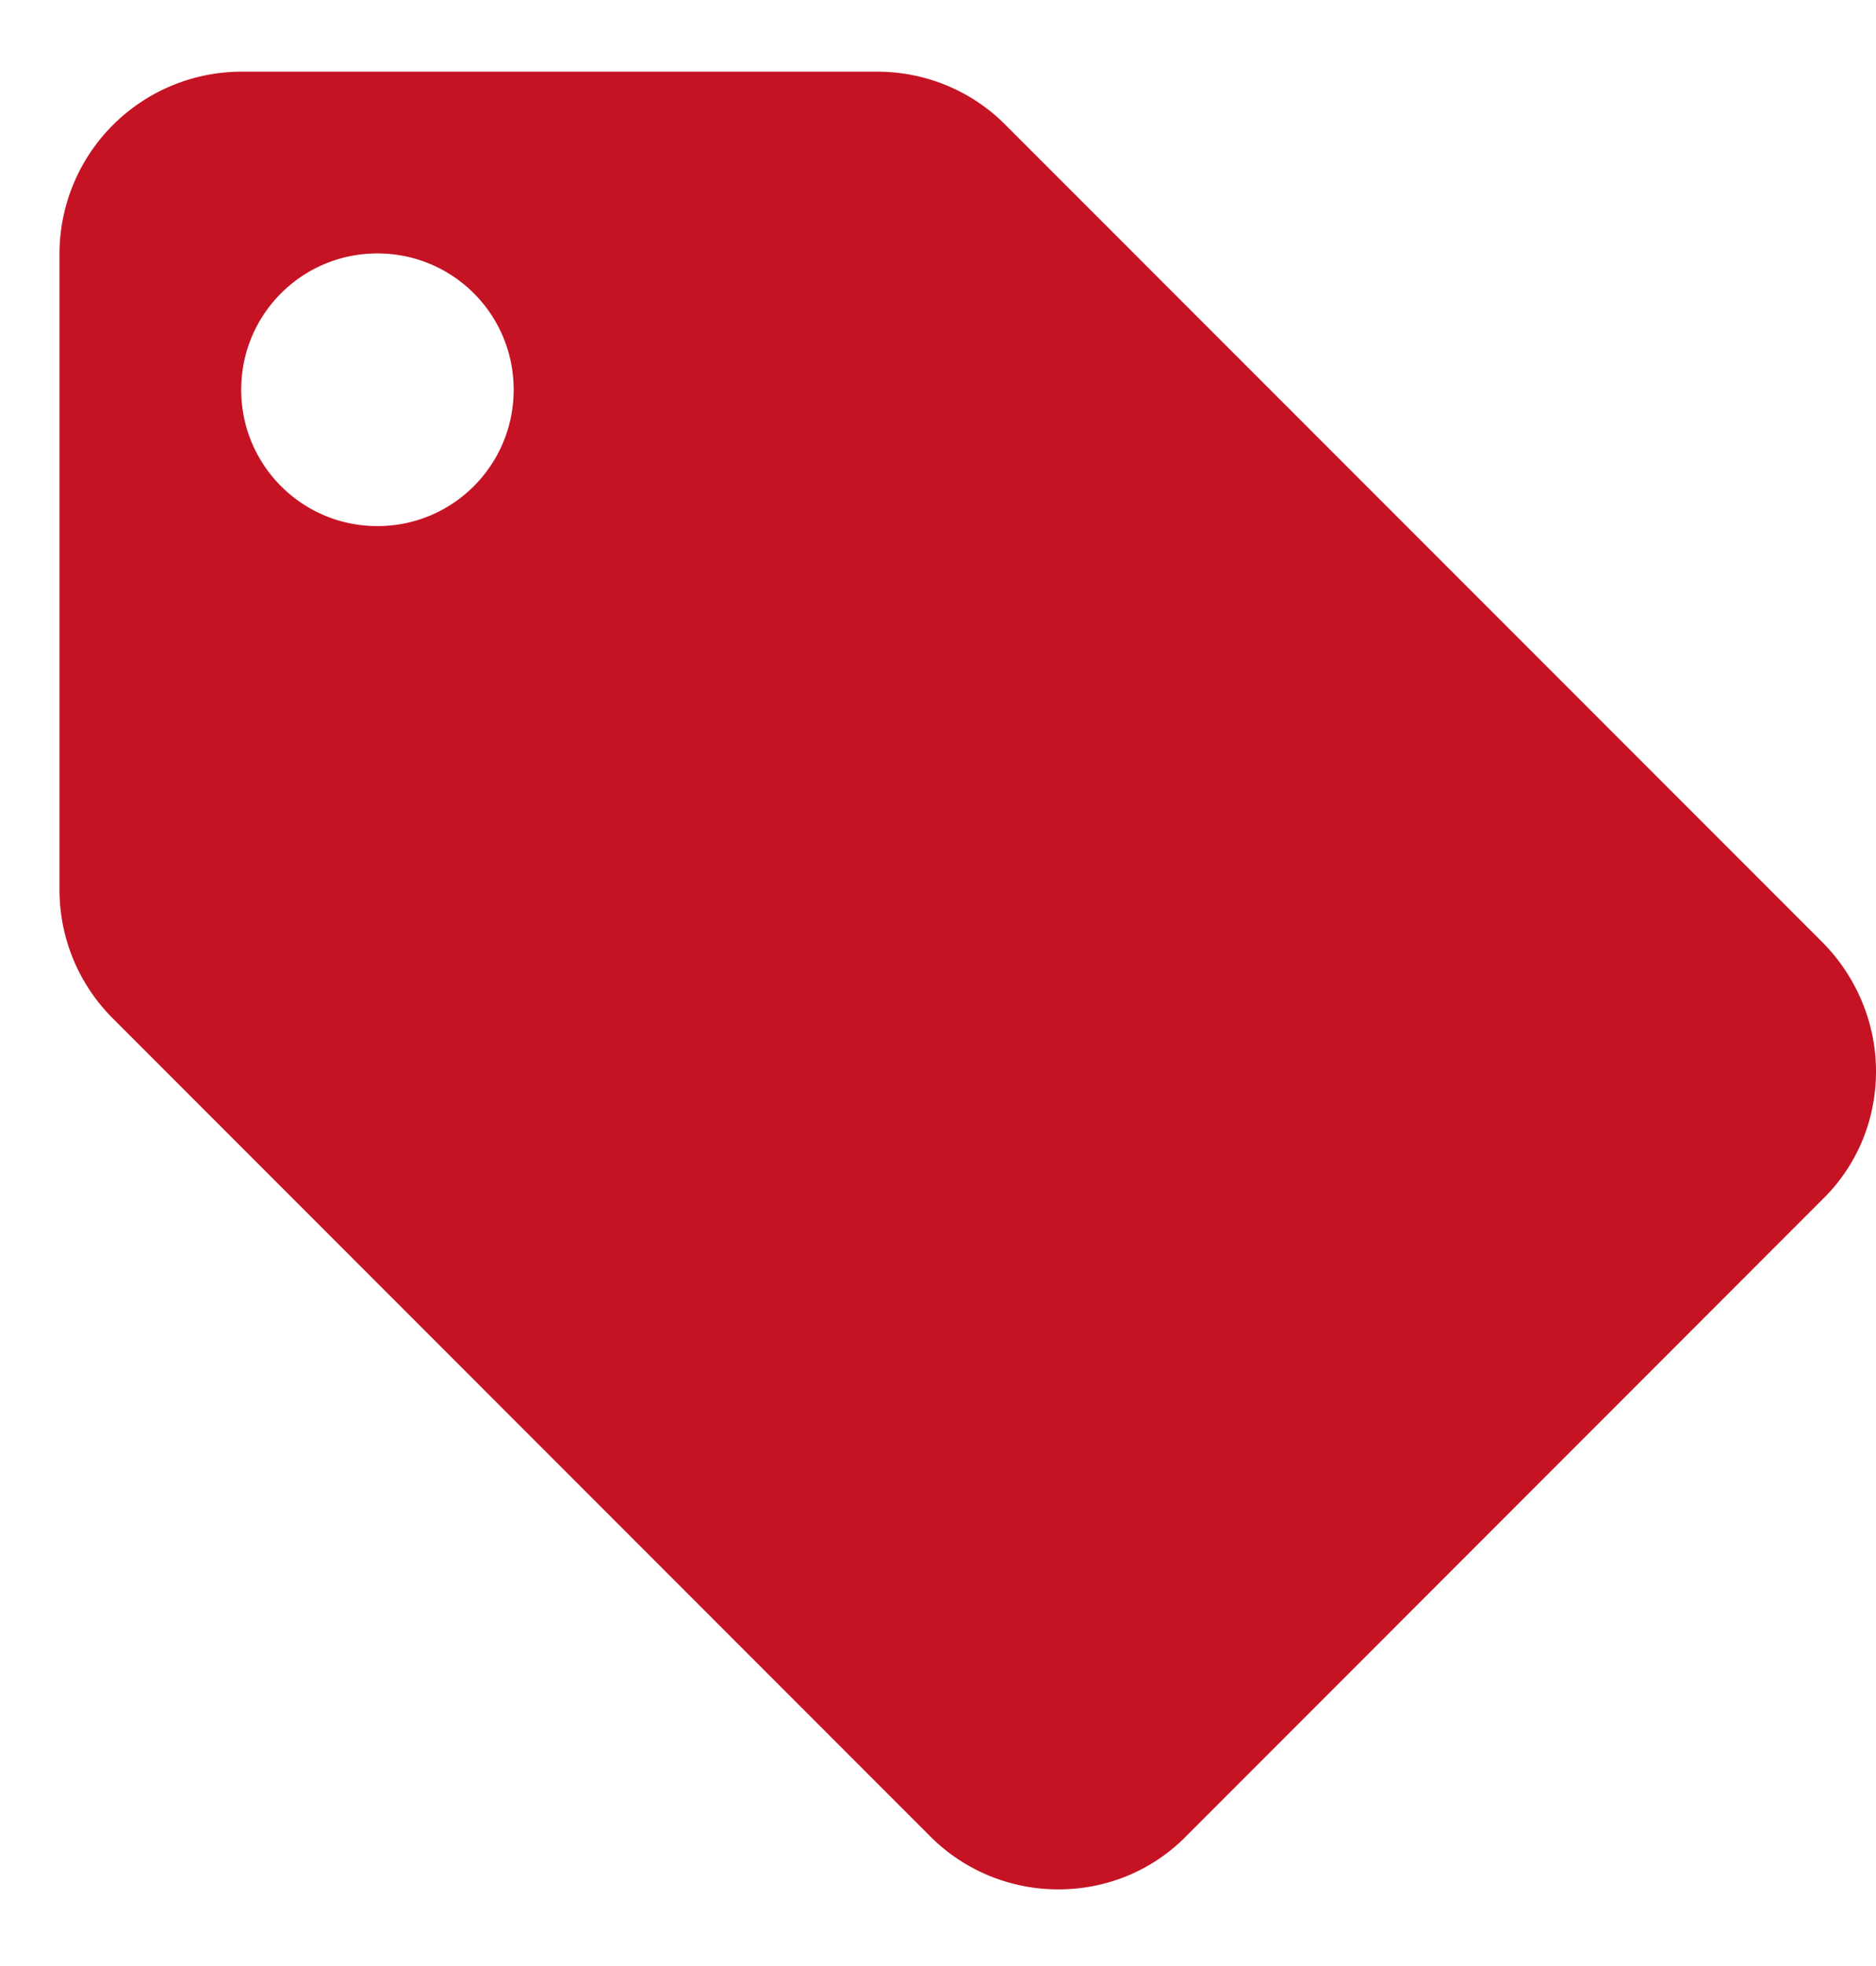
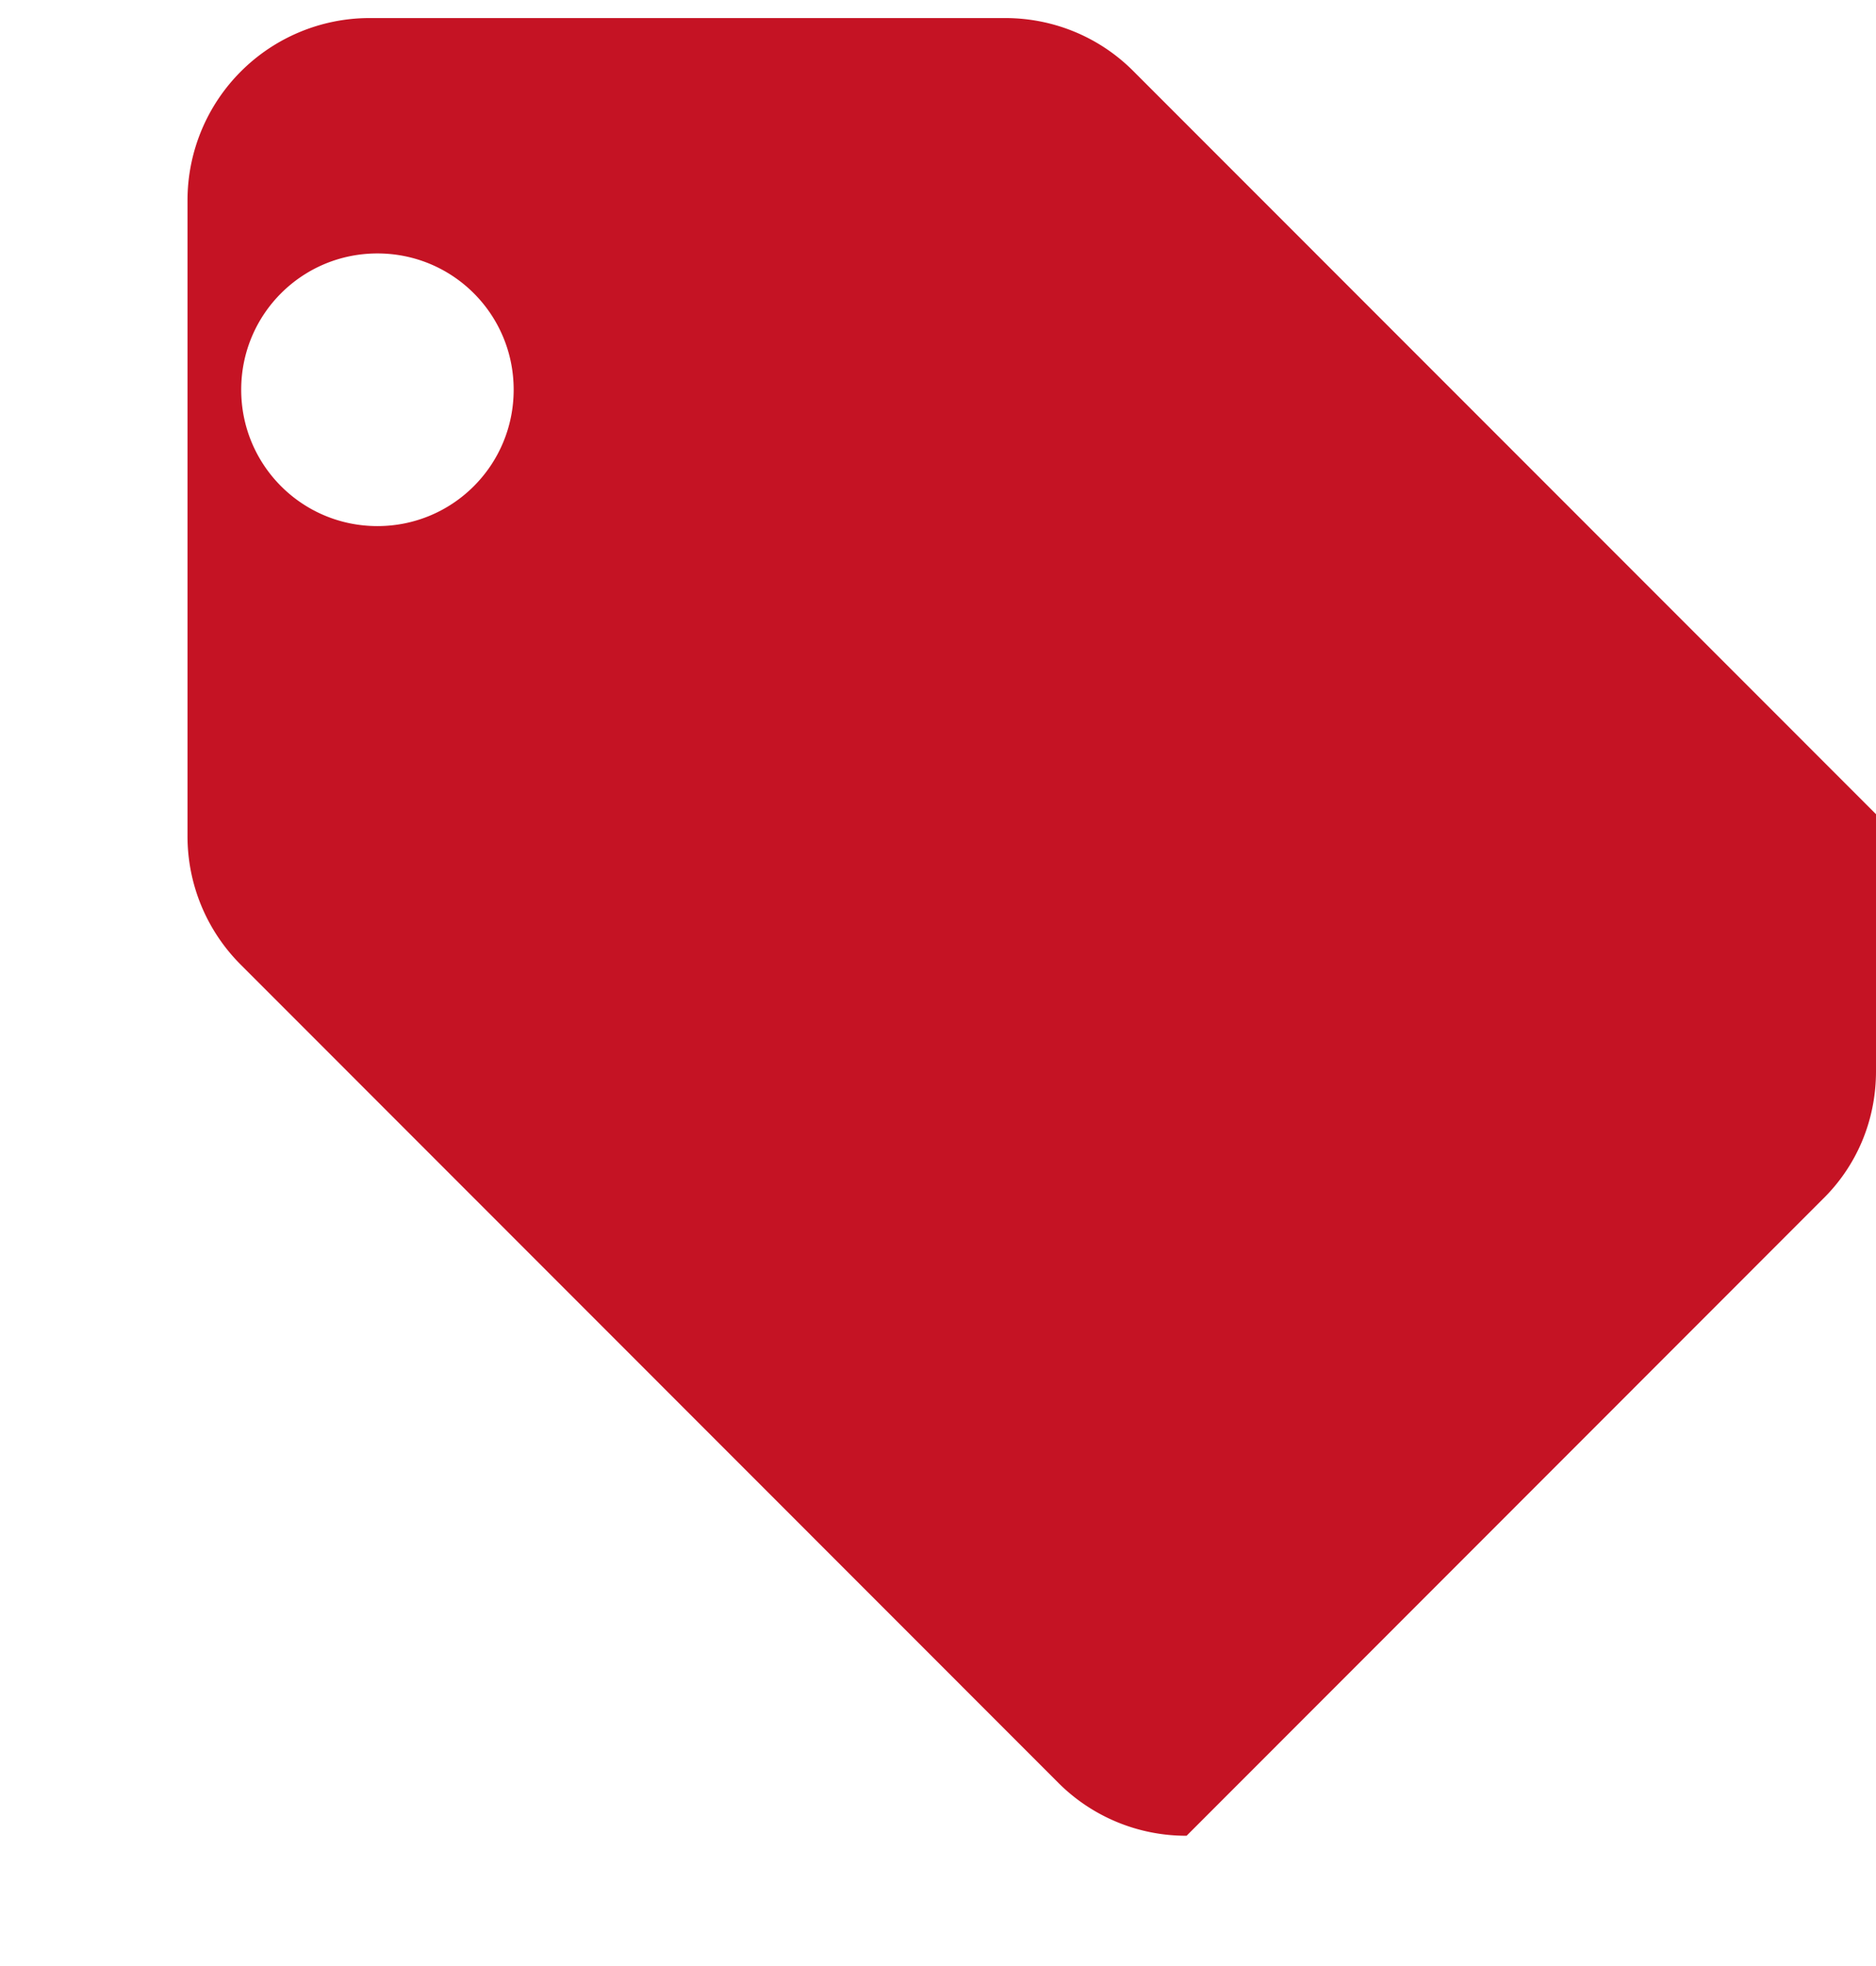
<svg xmlns="http://www.w3.org/2000/svg" xmlns:xlink="http://www.w3.org/1999/xlink" width="21" height="22" viewBox="0 0 21 22">
  <defs>
-     <path id="xy2ra" d="M67 466.988c0 .56-.224 1.068-.6 1.434l-7.117 7.12c-.366.375-.874.6-1.433.6a2.02 2.02 0 0 1-1.434-.59l-9.15-9.153a2.03 2.03 0 0 1-.6-1.444v-7.12a2.04 2.04 0 0 1 2.034-2.033h7.117c.559 0 1.067.224 1.433.59l9.15 9.152c.366.367.6.885.6 1.444zm-15.25-7.627c0-.844-.681-1.525-1.525-1.525-.844 0-1.525.681-1.525 1.525 0 .844.681 1.526 1.525 1.526.844 0 1.525-.682 1.525-1.526z" />
+     <path id="xy2ra" d="M67 466.988c0 .56-.224 1.068-.6 1.434l-7.117 7.12a2.02 2.02 0 0 1-1.434-.59l-9.15-9.153a2.03 2.03 0 0 1-.6-1.444v-7.12a2.04 2.04 0 0 1 2.034-2.033h7.117c.559 0 1.067.224 1.433.59l9.15 9.152c.366.367.6.885.6 1.444zm-15.25-7.627c0-.844-.681-1.525-1.525-1.525-.844 0-1.525.681-1.525 1.525 0 .844.681 1.526 1.525 1.526.844 0 1.525-.682 1.525-1.526z" />
  </defs>
  <g>
    <g transform="translate(-46 -455)">
      <use fill="#c51324" xlink:href="#xy2ra" />
    </g>
  </g>
</svg>